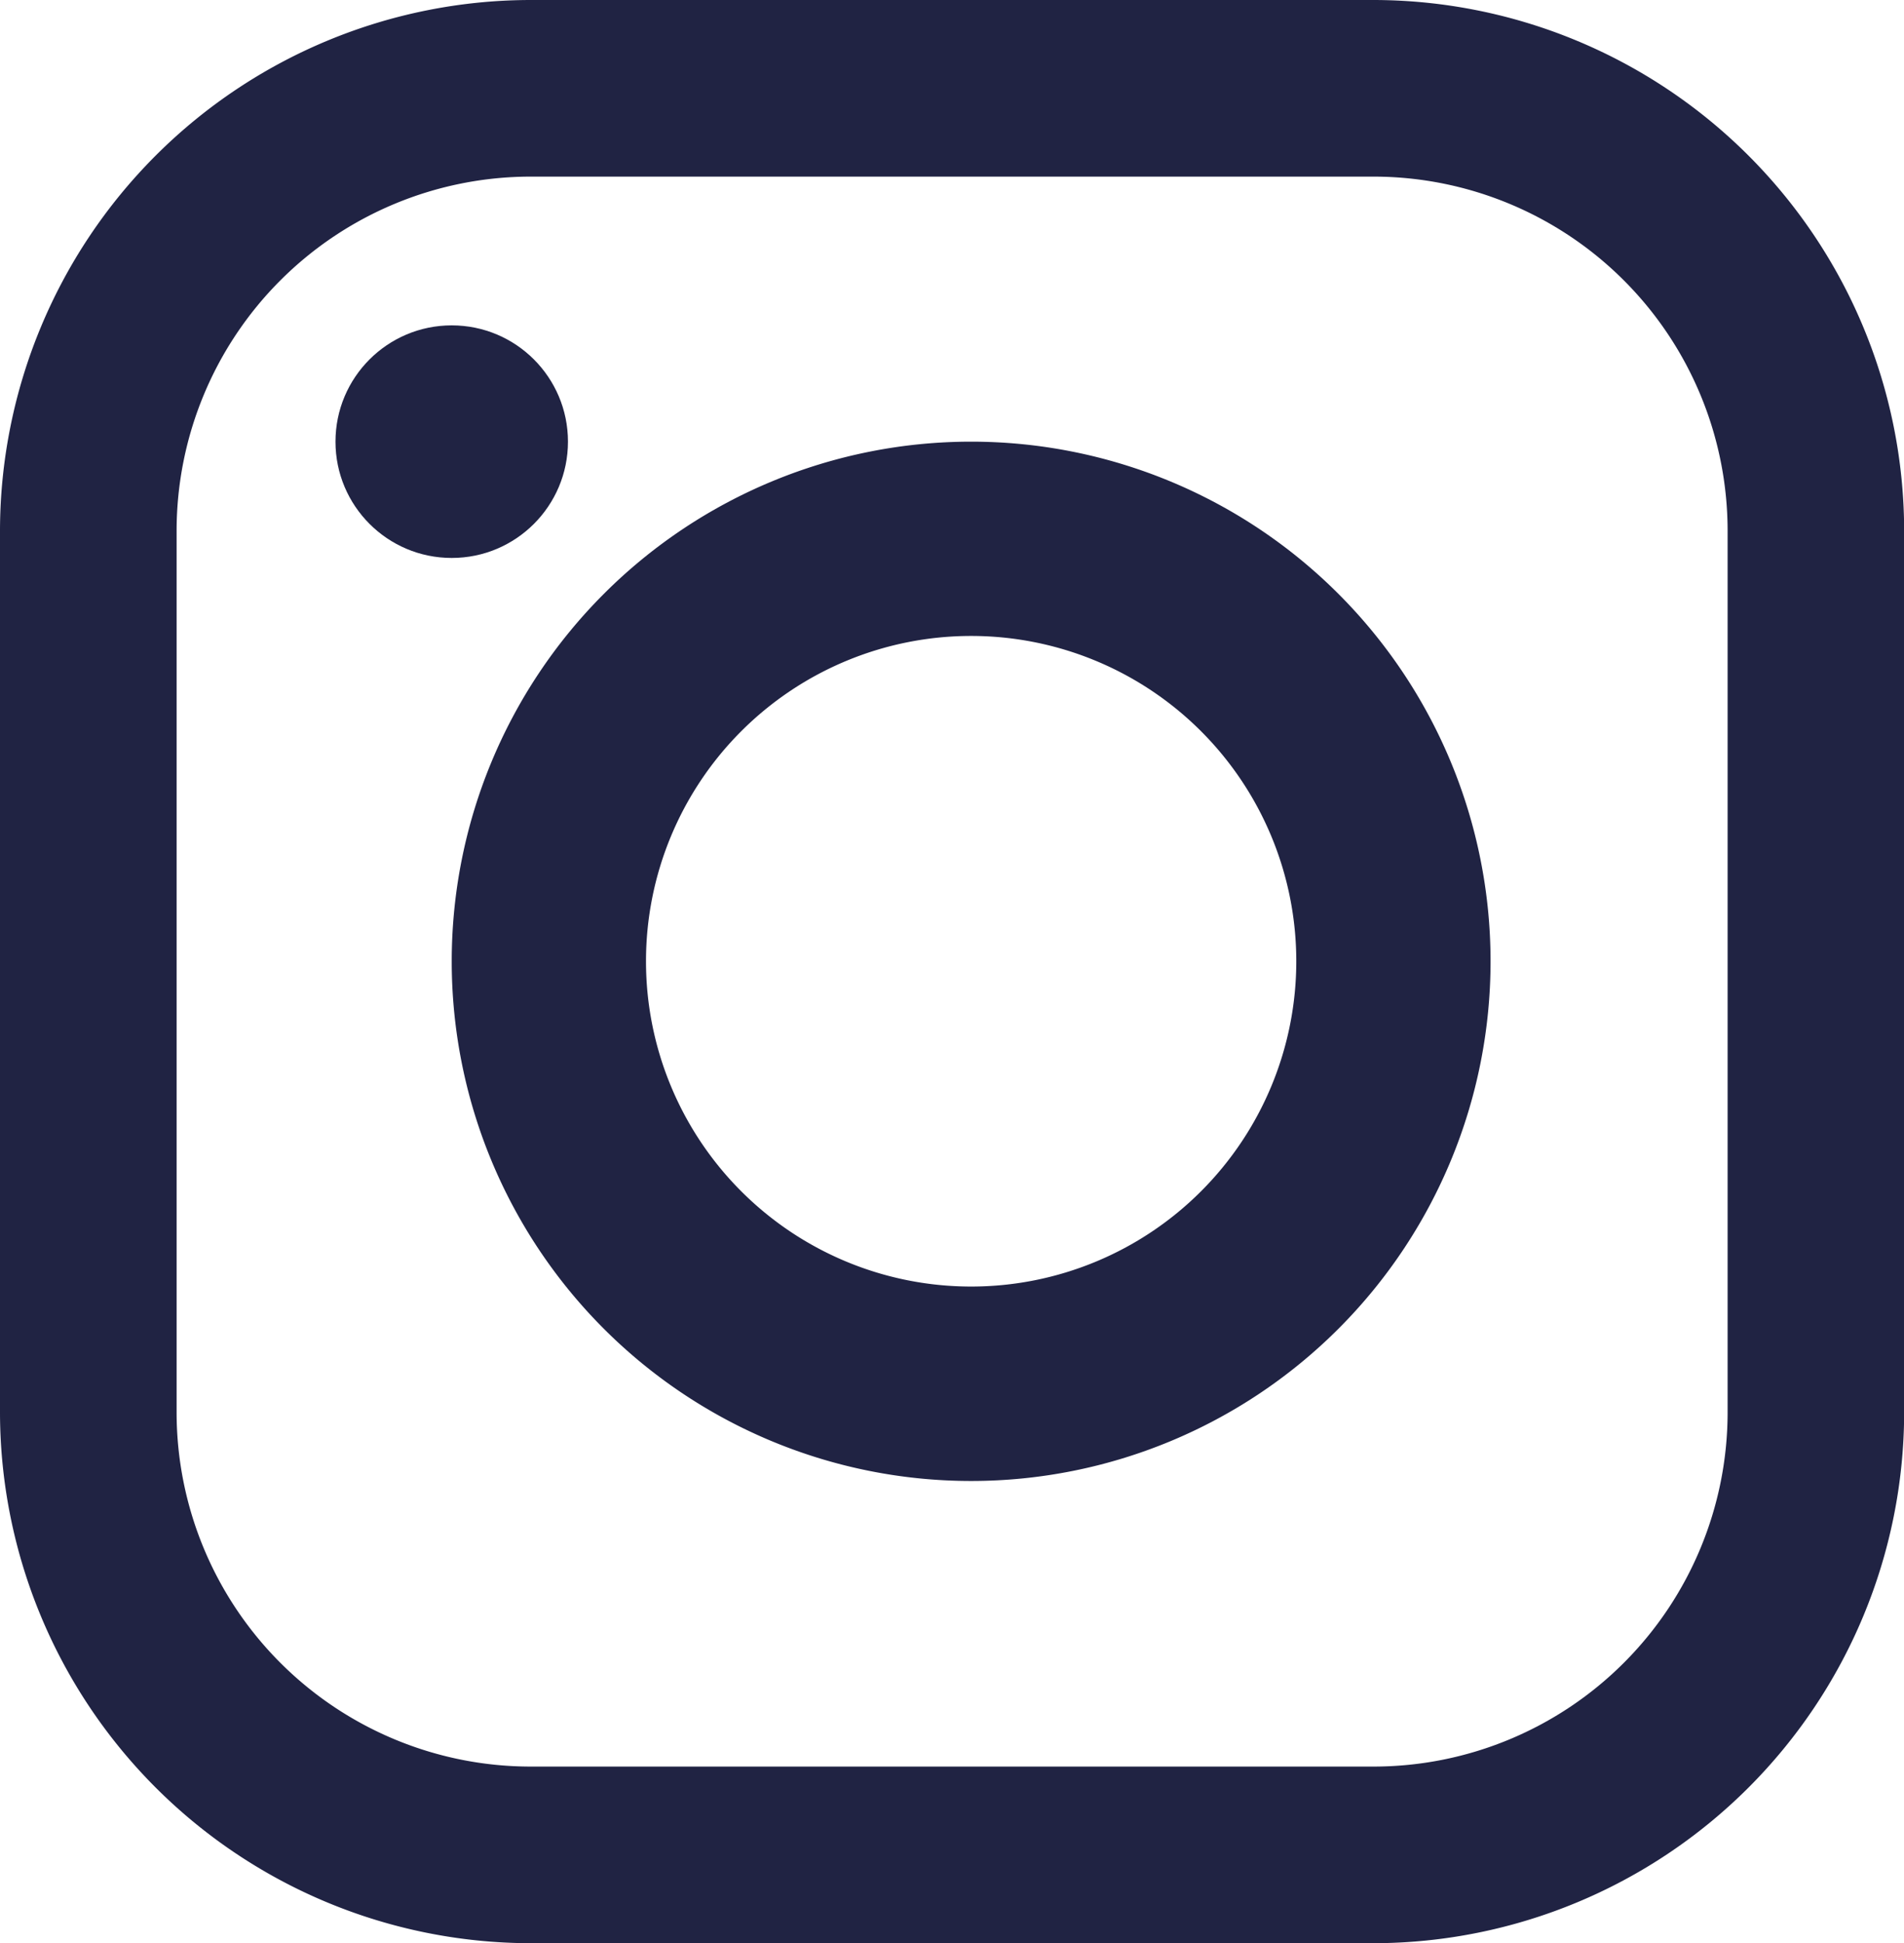
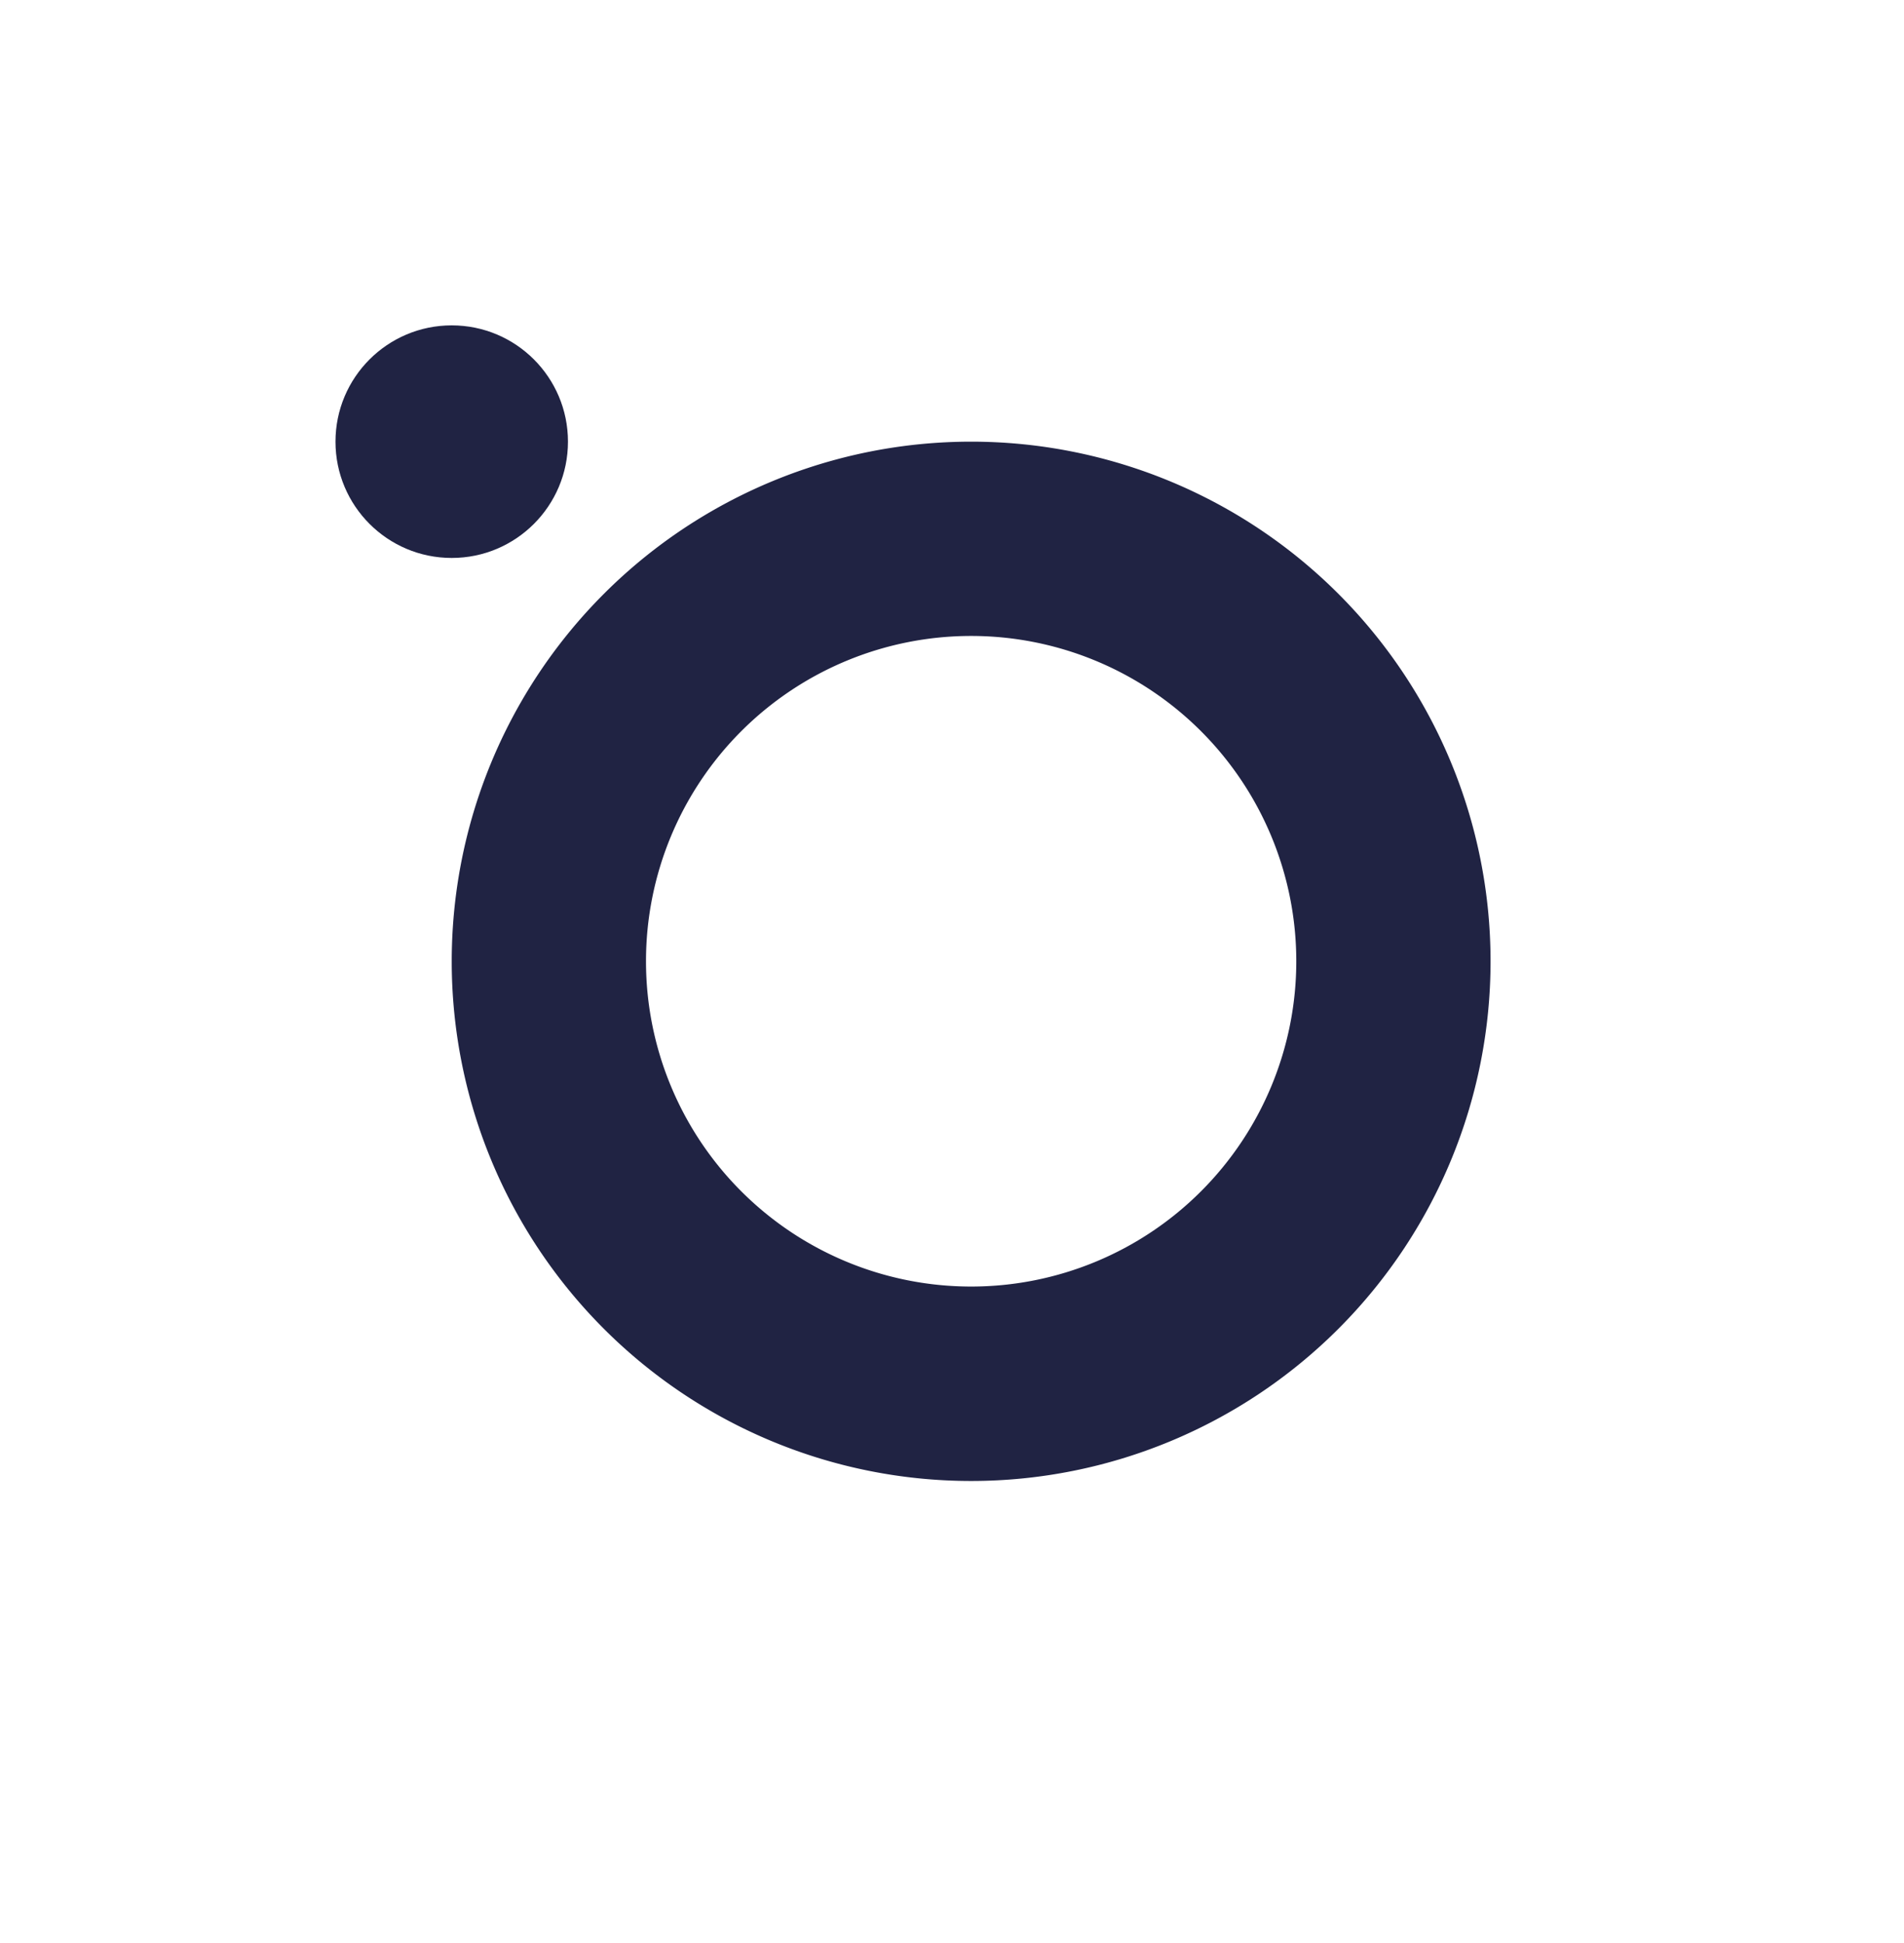
<svg xmlns="http://www.w3.org/2000/svg" id="_12403379_insta_instagram_icon" data-name="12403379_insta_instagram_icon" width="25.766" height="26.284" viewBox="0 0 25.766 26.284">
  <ellipse id="Ellipse_8" data-name="Ellipse 8" cx="1.573" cy="1.573" rx="1.573" ry="1.573" transform="translate(4.54 4.401)" fill="#202343" />
-   <path id="Path_59" data-name="Path 59" d="M124.437,122.306a4.4,4.4,0,1,0,4.4,4.4,4.4,4.4,0,0,0-4.4-4.4Zm0-2.628a7.029,7.029,0,1,1-7.029,7.029A7.029,7.029,0,0,1,124.437,119.678Z" transform="translate(-111.295 -113.704)" fill="#202343" fill-rule="evenodd" />
-   <path id="Path_60" data-name="Path 60" d="M29.6,8.467H18.169a4.793,4.793,0,0,0-4.779,4.779V25.194a4.793,4.793,0,0,0,4.779,4.779H29.6a4.793,4.793,0,0,0,4.779-4.779V13.246A4.793,4.793,0,0,0,29.6,8.467Zm0-2.389a7.189,7.189,0,0,1,7.168,7.168V25.194A7.189,7.189,0,0,1,29.6,32.362H18.169A7.19,7.19,0,0,1,11,25.194V13.246a7.189,7.189,0,0,1,7.169-7.168Z" transform="translate(-11 -6.078)" fill="#202343" fill-rule="evenodd" />
+   <path id="Path_59" data-name="Path 59" d="M124.437,122.306a4.4,4.4,0,1,0,4.4,4.4,4.4,4.4,0,0,0-4.4-4.4m0-2.628a7.029,7.029,0,1,1-7.029,7.029A7.029,7.029,0,0,1,124.437,119.678Z" transform="translate(-111.295 -113.704)" fill="#202343" fill-rule="evenodd" />
</svg>